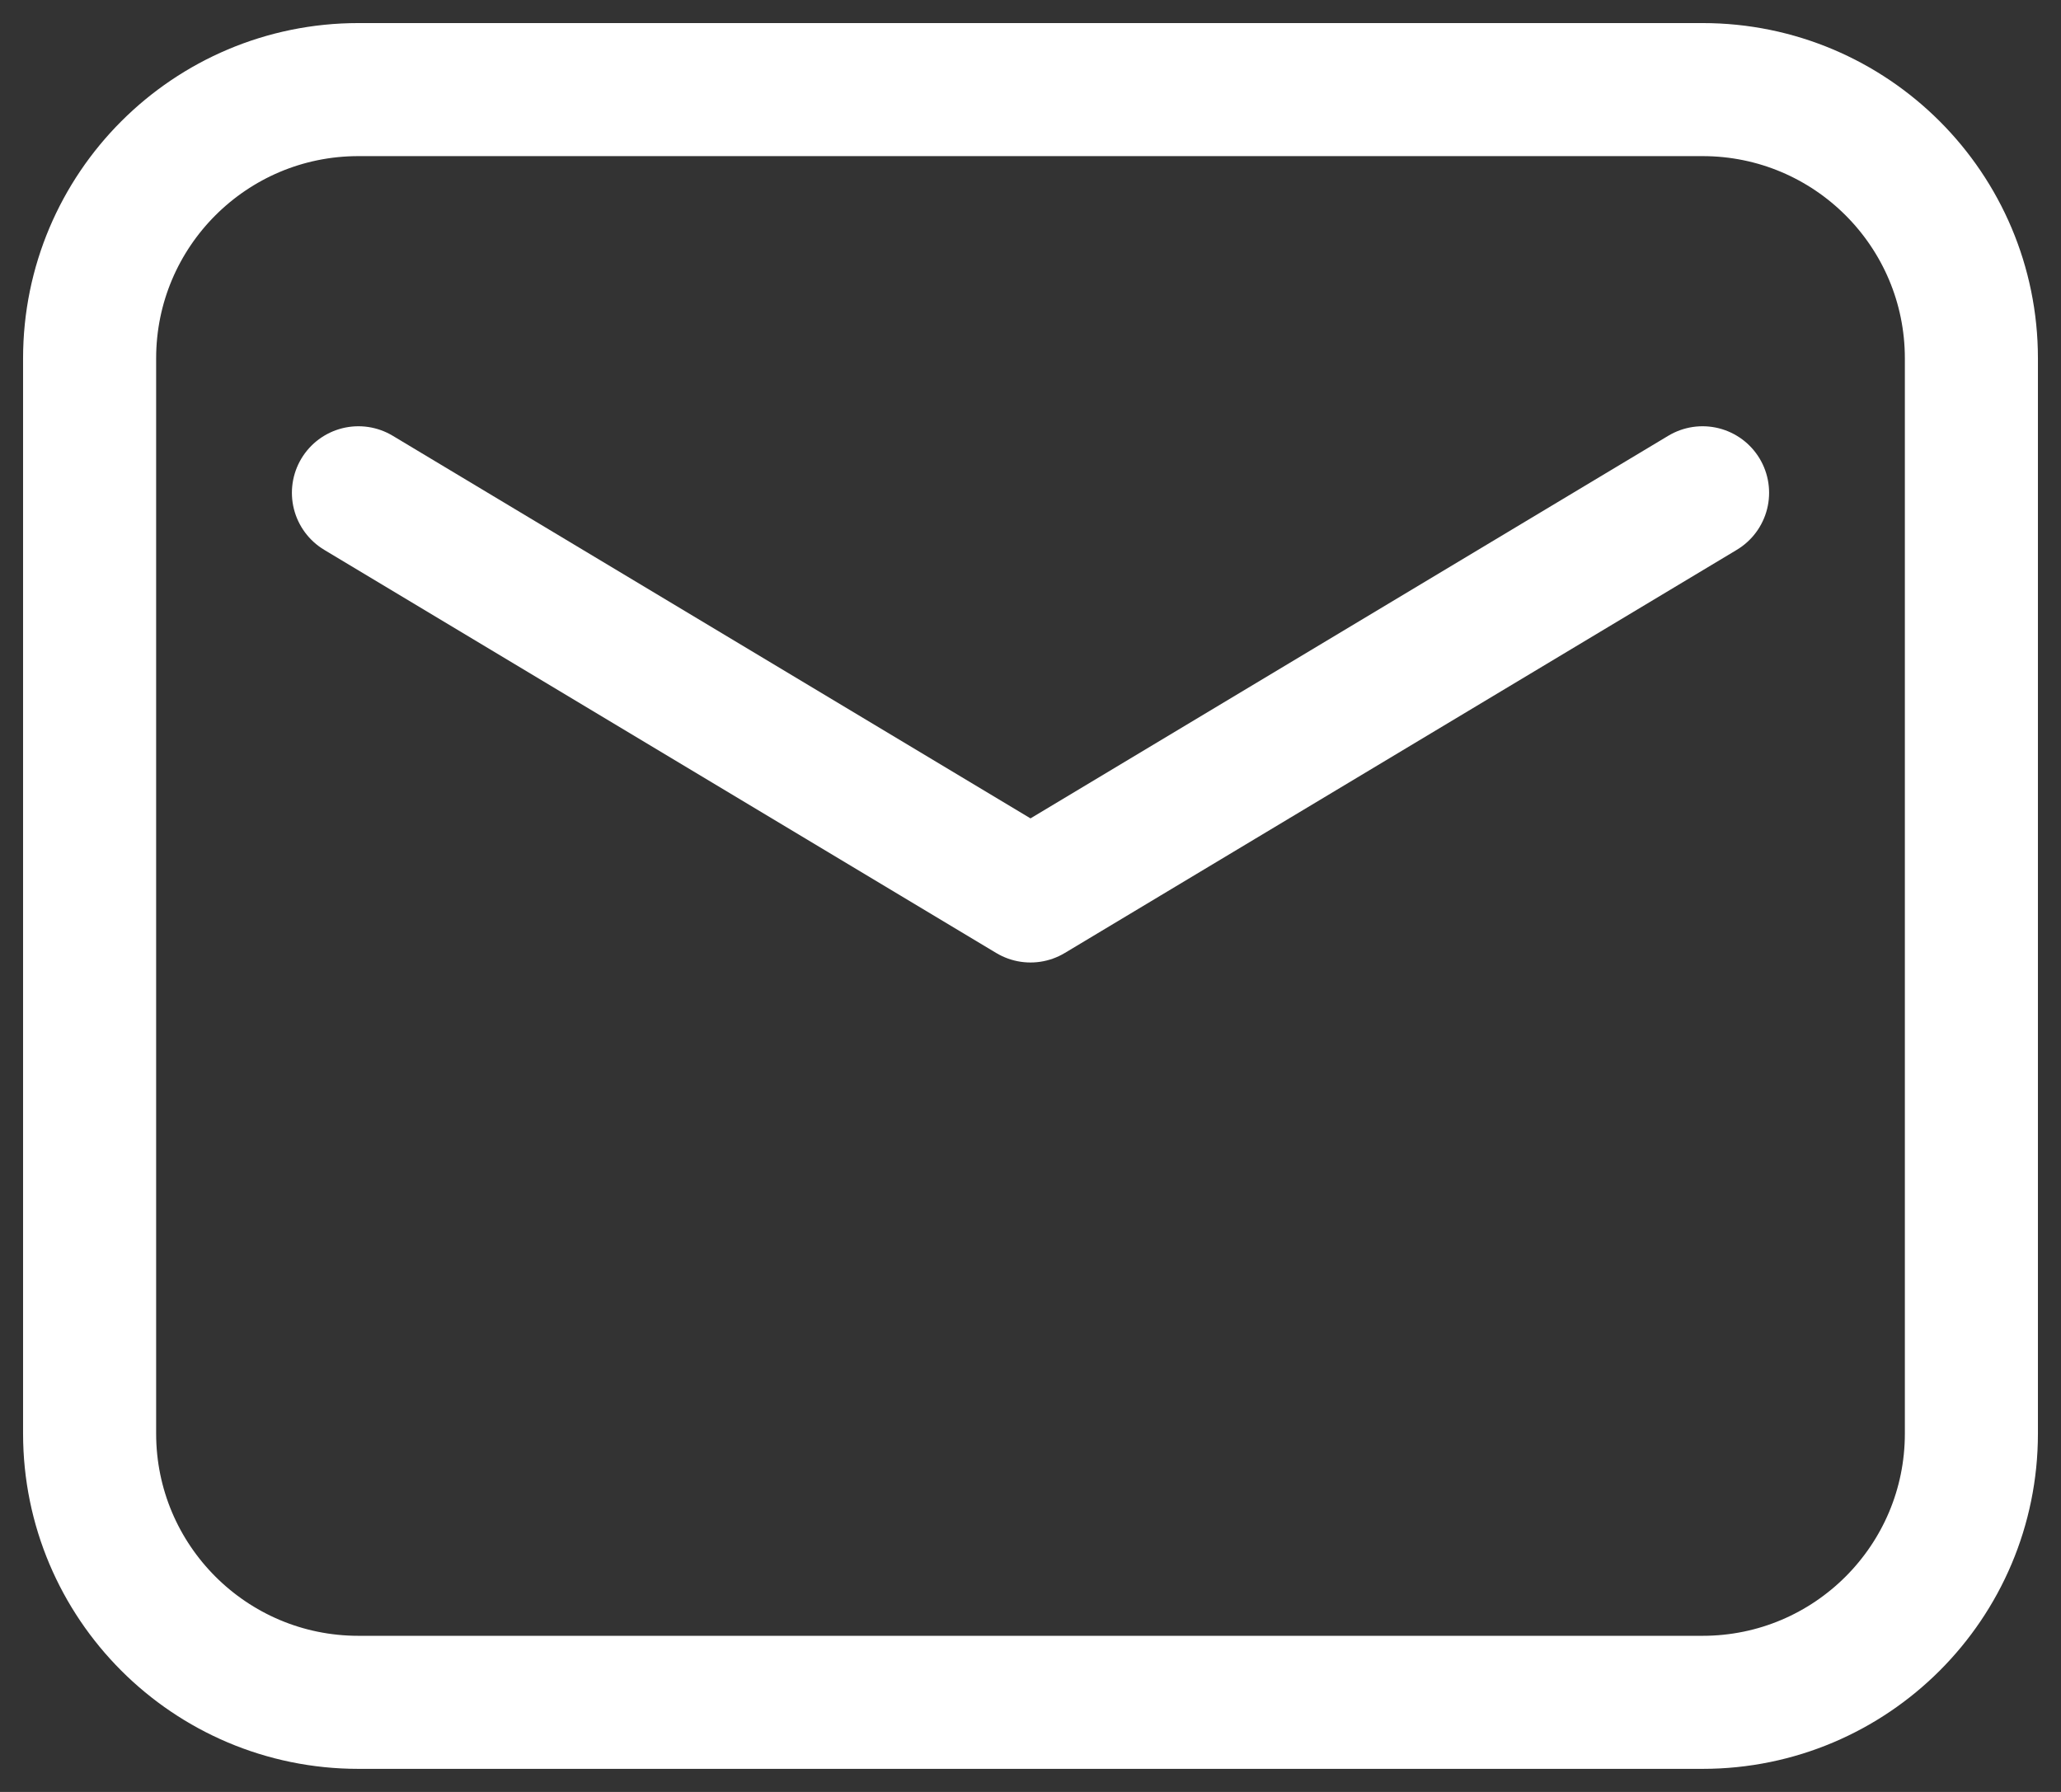
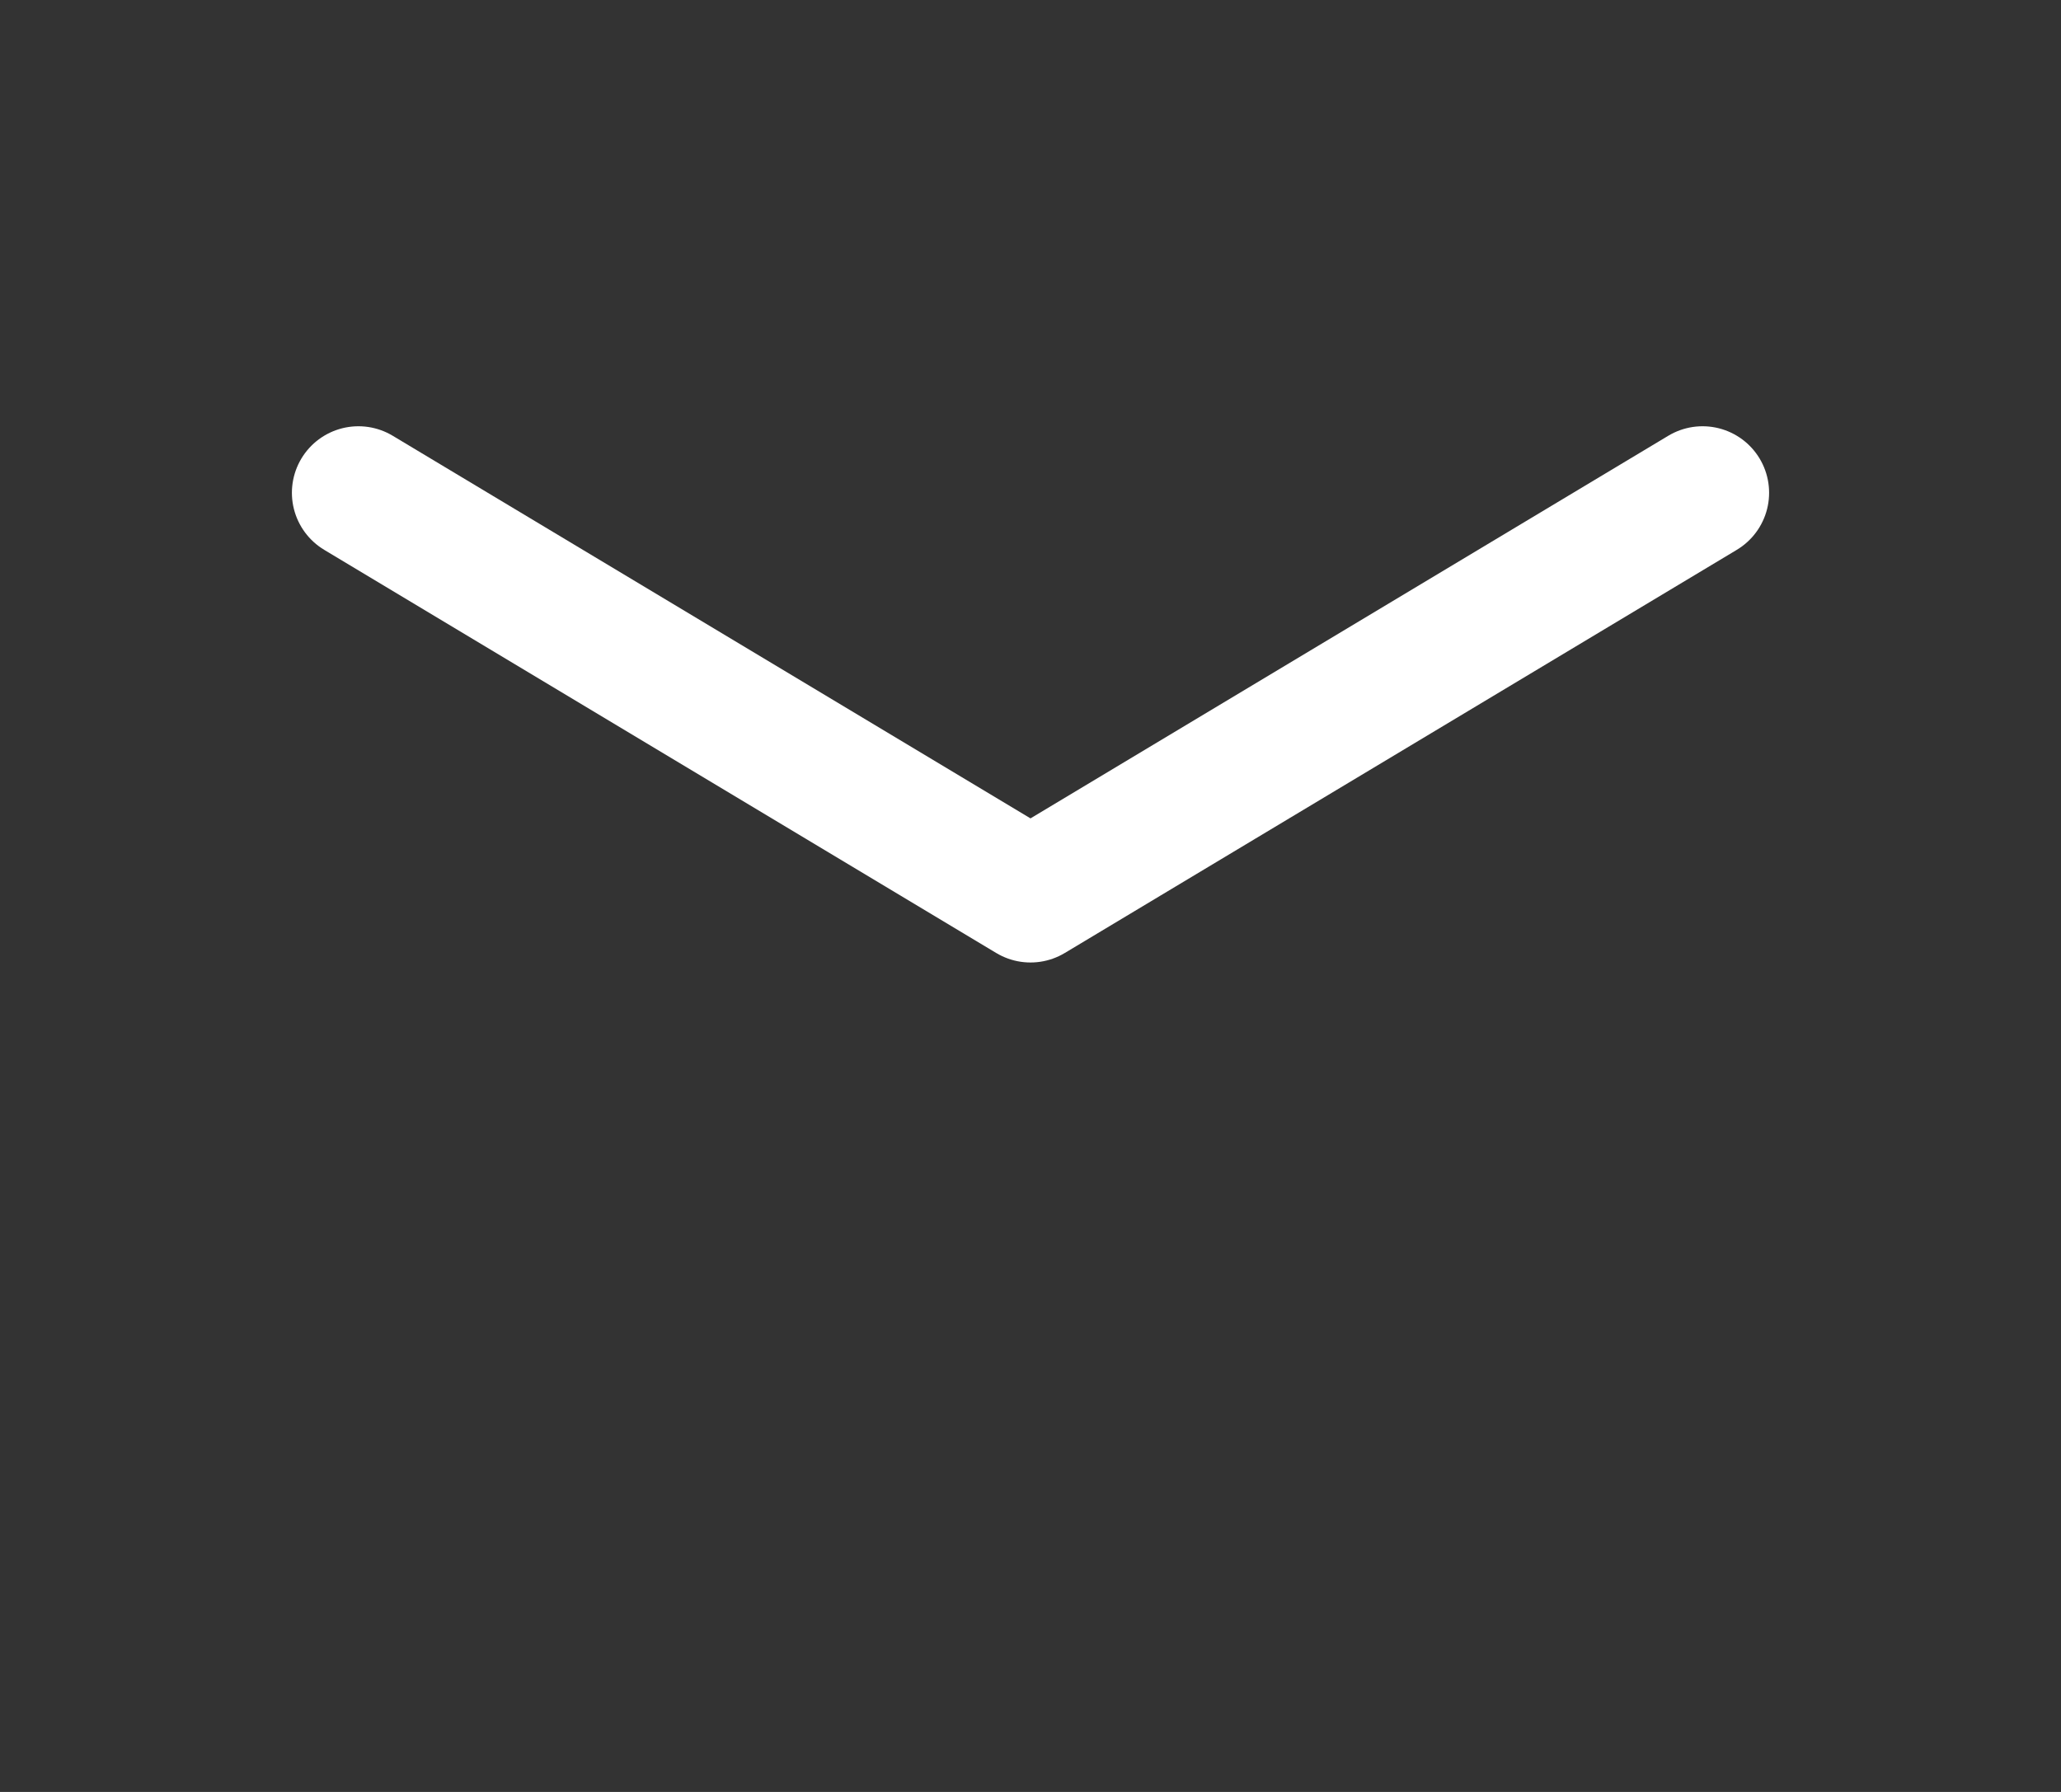
<svg xmlns="http://www.w3.org/2000/svg" width="23px" height="20px" viewBox="0 0 23 20" version="1.1">
  <rect x="0" y="0" width="23" height="20" fill="#333333" stroke="none" />
  <title>C032E2D0-5719-4DD9-B52F-D3C8ECDDCEB3</title>
  <g id="Home-and-Services" stroke="none" stroke-width="1" fill="none" fill-rule="evenodd" stroke-linecap="round" stroke-linejoin="round">
    <g id="DT-OpenNav-1-1" transform="translate(-1399, -749)" stroke="#FFFFFF" stroke-width="1.485">
      <g id="slideout-nav" transform="translate(1310, 0)">
        <g id="bottom-links" transform="translate(90, 717)">
          <g id="contact" transform="translate(0, 24)">
            <g id="Path" transform="translate(0, 9)">
-               <path d="M0,3 L0,15 C0,16.657 1.343,18 3,18 L18,18 C19.657,18 21,16.657 21,15 L21,3 C21,1.343 19.657,0 18,0 L3,0 C1.343,0 0,1.343 0,3 Z" />
              <polyline points="3 4.5 10.5 9 18 4.5" />
            </g>
          </g>
        </g>
      </g>
    </g>
  </g>
</svg>